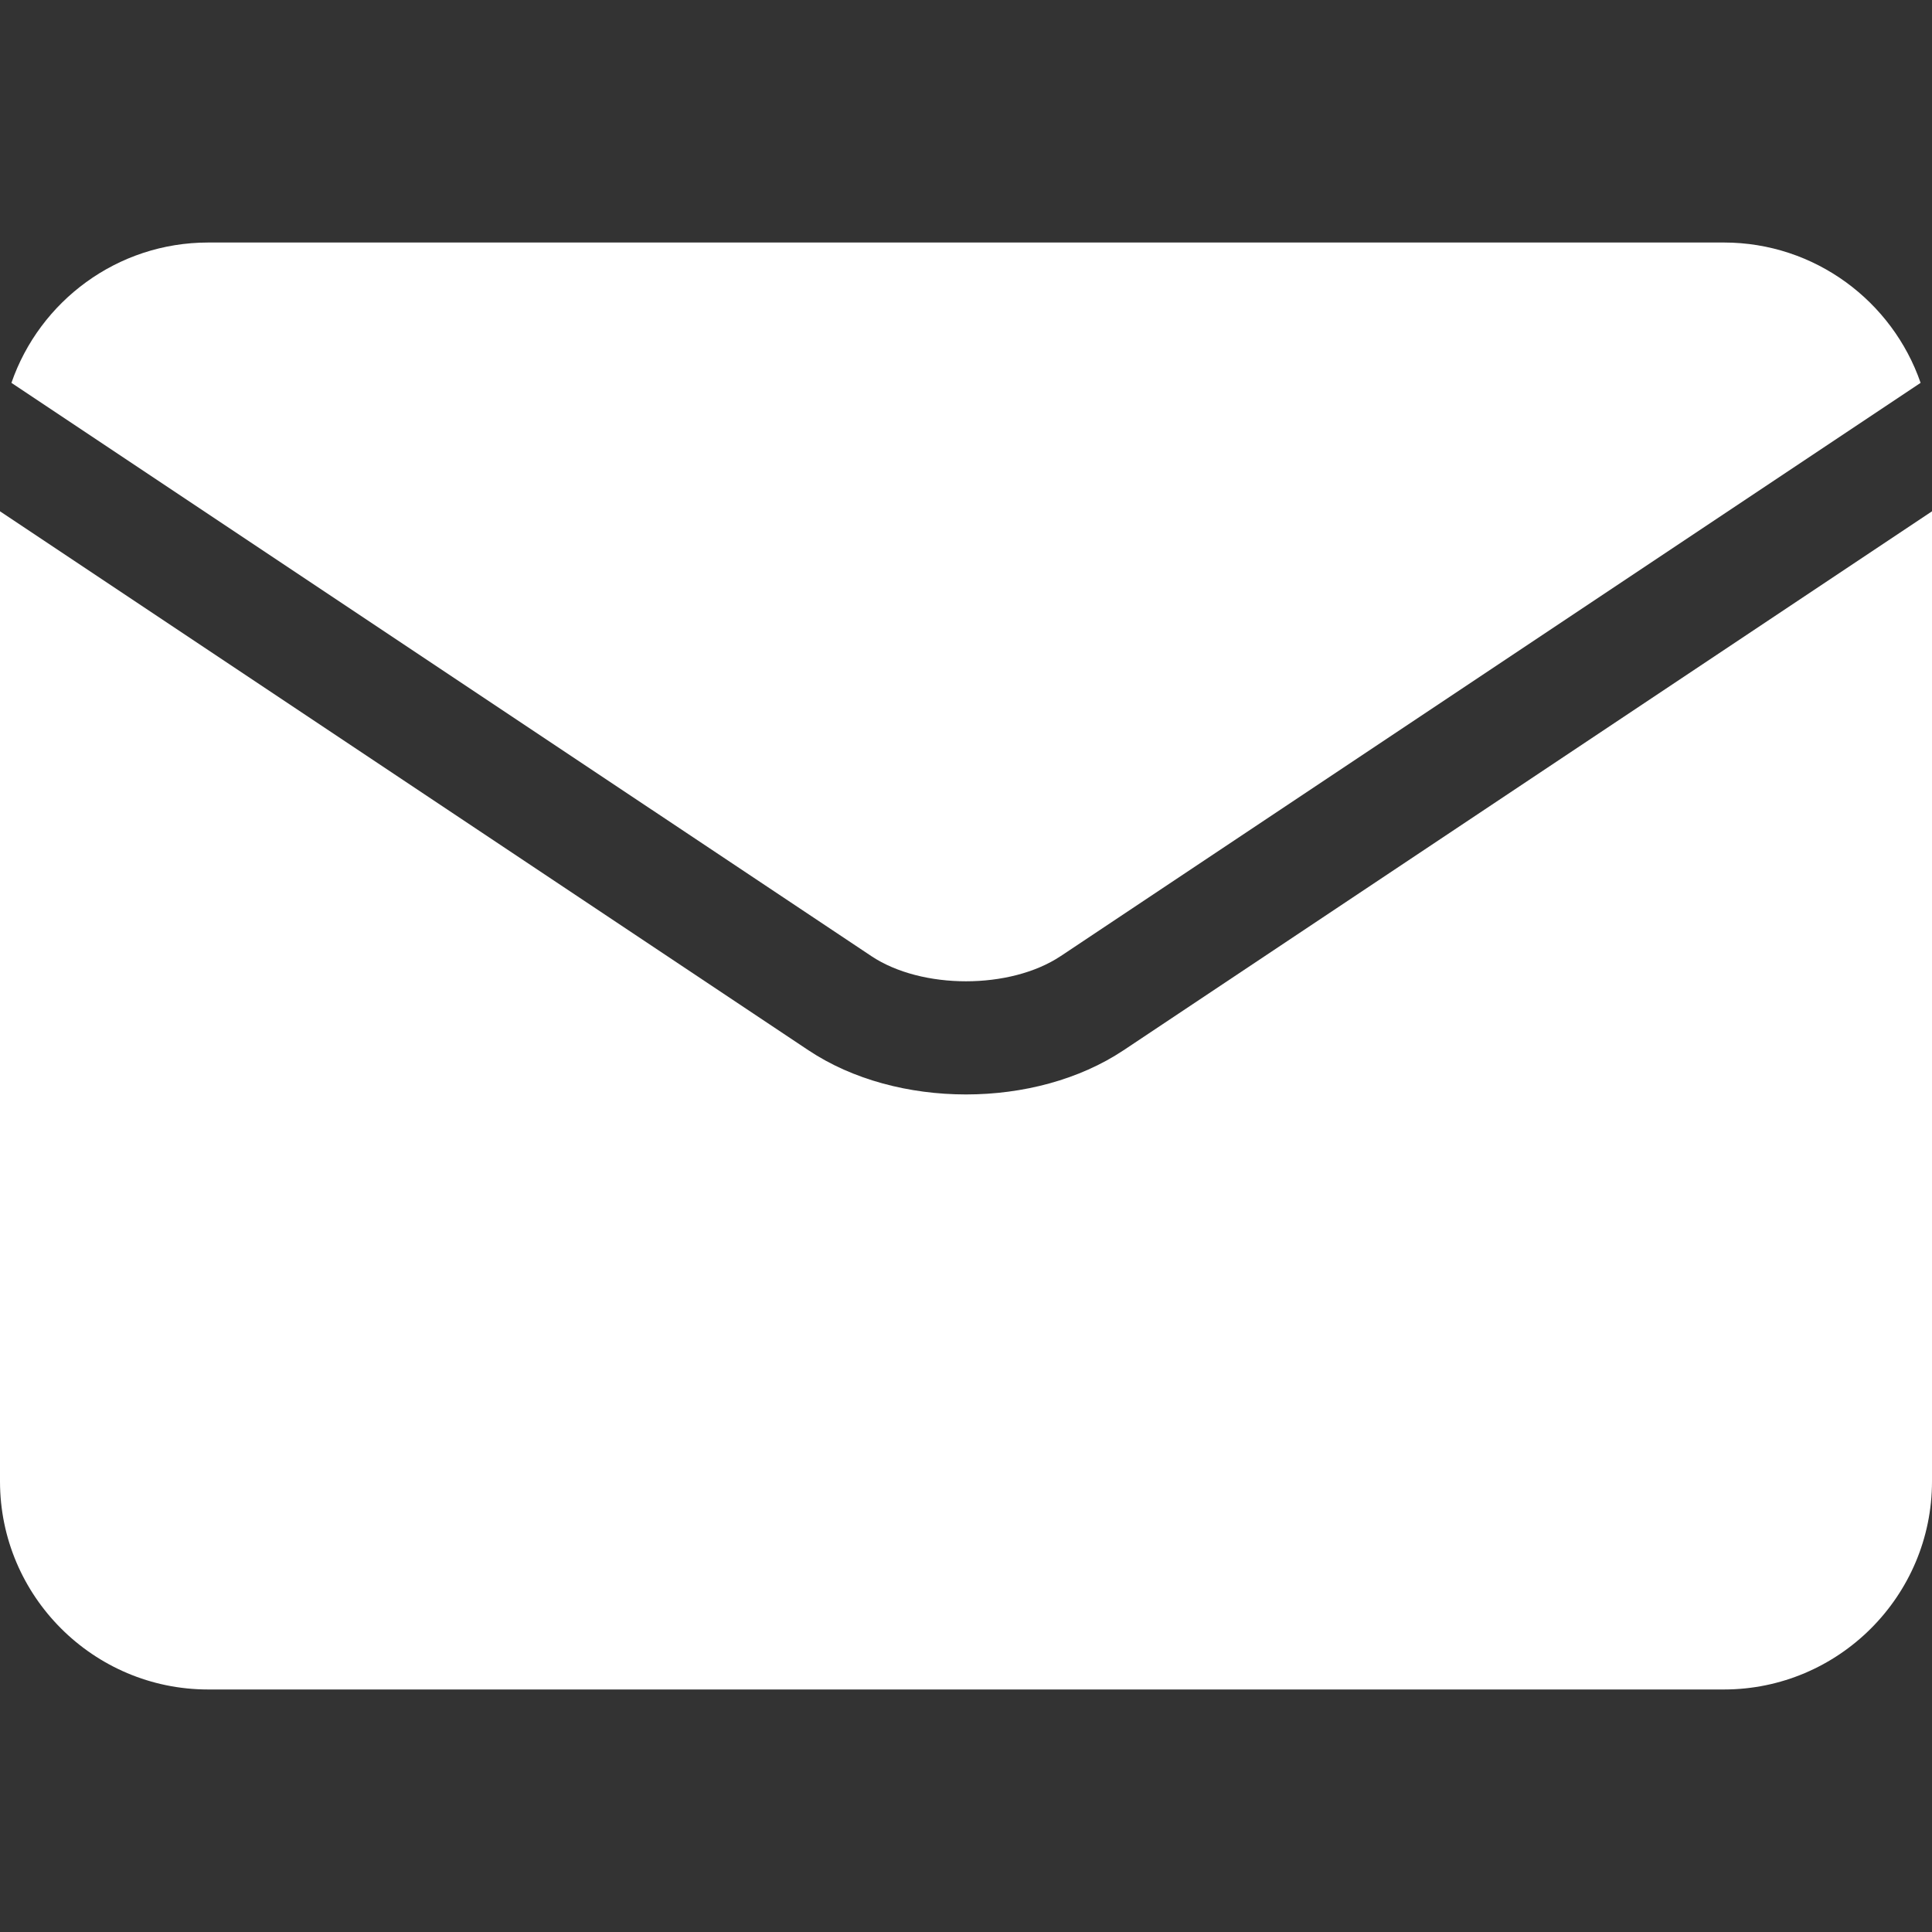
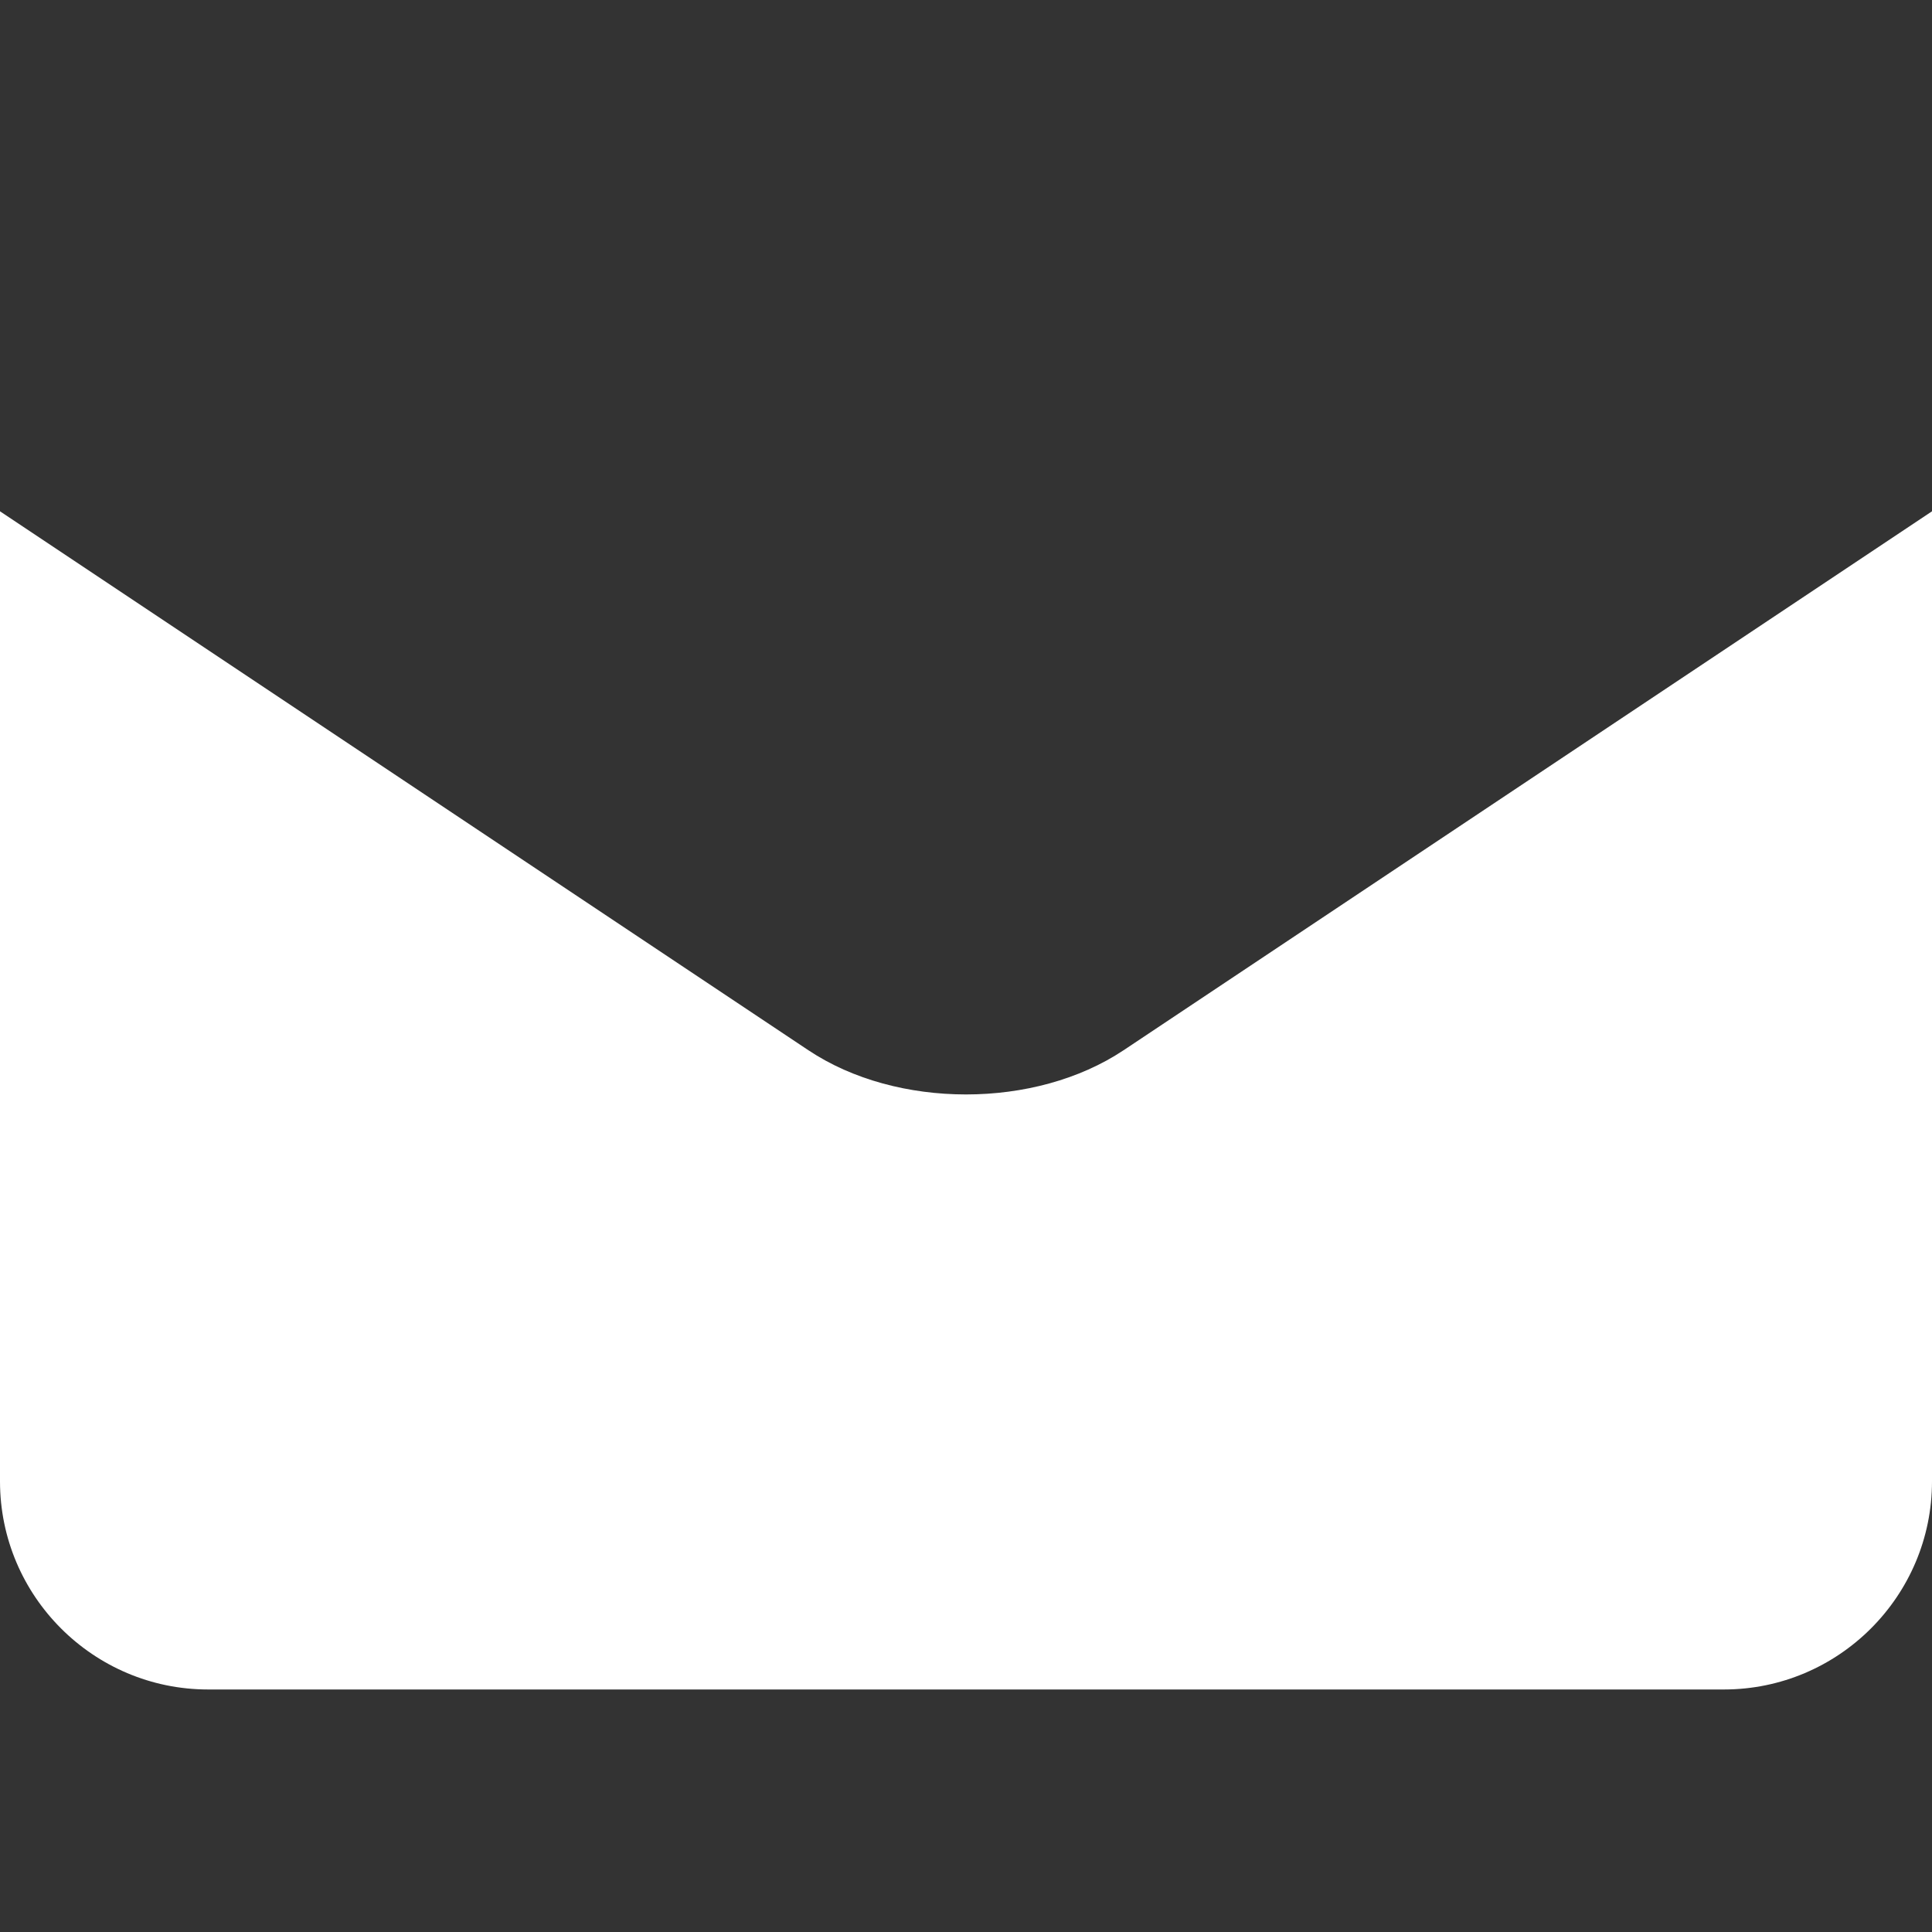
<svg xmlns="http://www.w3.org/2000/svg" version="1.1" id="Capa_1" x="0px" y="0px" viewBox="0 0 512 512" style="enable-background:new 0 0 512 512;" xml:space="preserve">
  <rect x="0" y="0" width="512" height="512" fill="#333333" stroke="none" />
  <style type="text/css">
	.st0{fill:#FFFFFF;}
</style>
-   <path class="st0" d="M230.9,253.37c13.37,8.91,36.83,8.91,50.2,0c0,0,0.01,0,0.01,0l227.87-151.91  c-7.47-21.62-28.02-37.19-52.14-37.19H55.17c-24.13,0-44.67,15.57-52.14,37.19L230.9,253.37C230.9,253.37,230.9,253.37,230.9,253.37  L230.9,253.37z" />
-   <path class="st0" d="M297.75,278.33C297.75,278.33,297.74,278.33,297.75,278.33c-11.71,7.81-26.73,11.71-41.75,11.71  c-15.02,0-30.04-3.9-41.74-11.7c0,0,0,0-0.01,0L0,135.5v257.07c0,30.42,24.75,55.16,55.17,55.16h401.67  c30.42,0,55.16-24.75,55.16-55.16V135.5L297.75,278.33z" />
+   <path class="st0" d="M297.75,278.33C297.75,278.33,297.74,278.33,297.75,278.33c-11.71,7.81-26.73,11.71-41.75,11.71  c-15.02,0-30.04-3.9-41.74-11.7c0,0,0,0-0.01,0L0,135.5v257.07c0,30.42,24.75,55.16,55.17,55.16h401.67  c30.42,0,55.16-24.75,55.16-55.16V135.5L297.75,278.33" />
</svg>